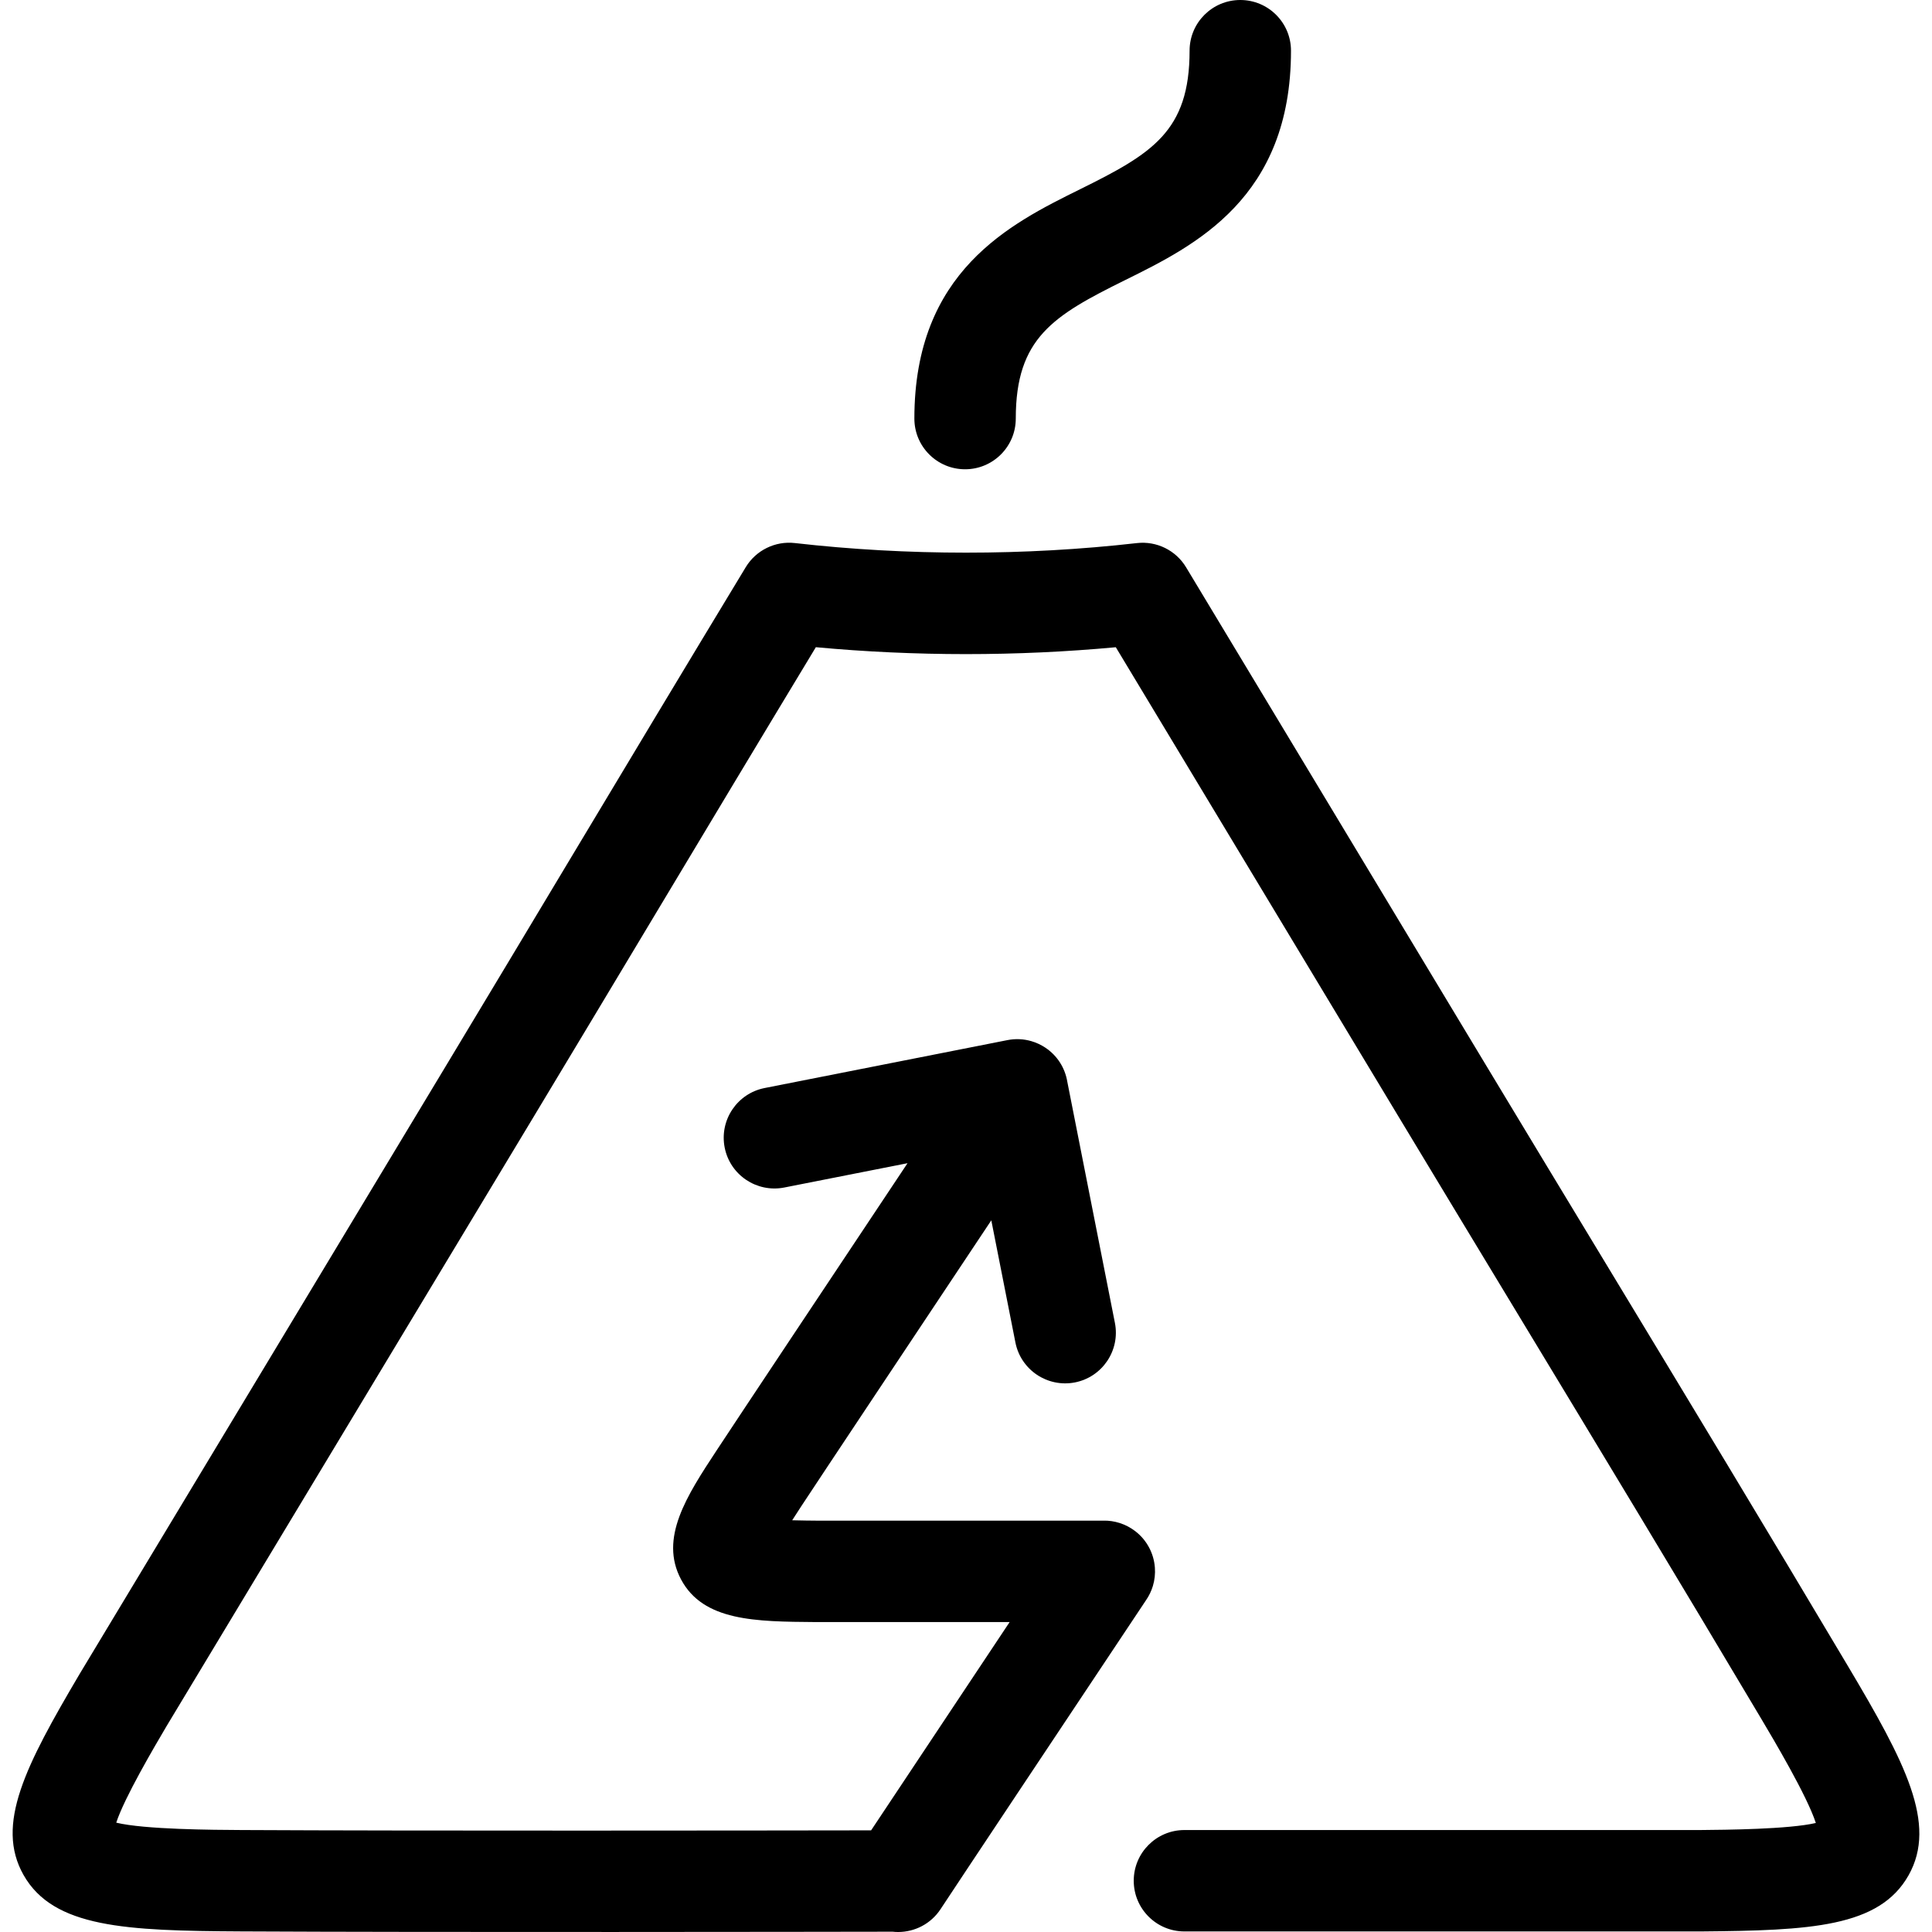
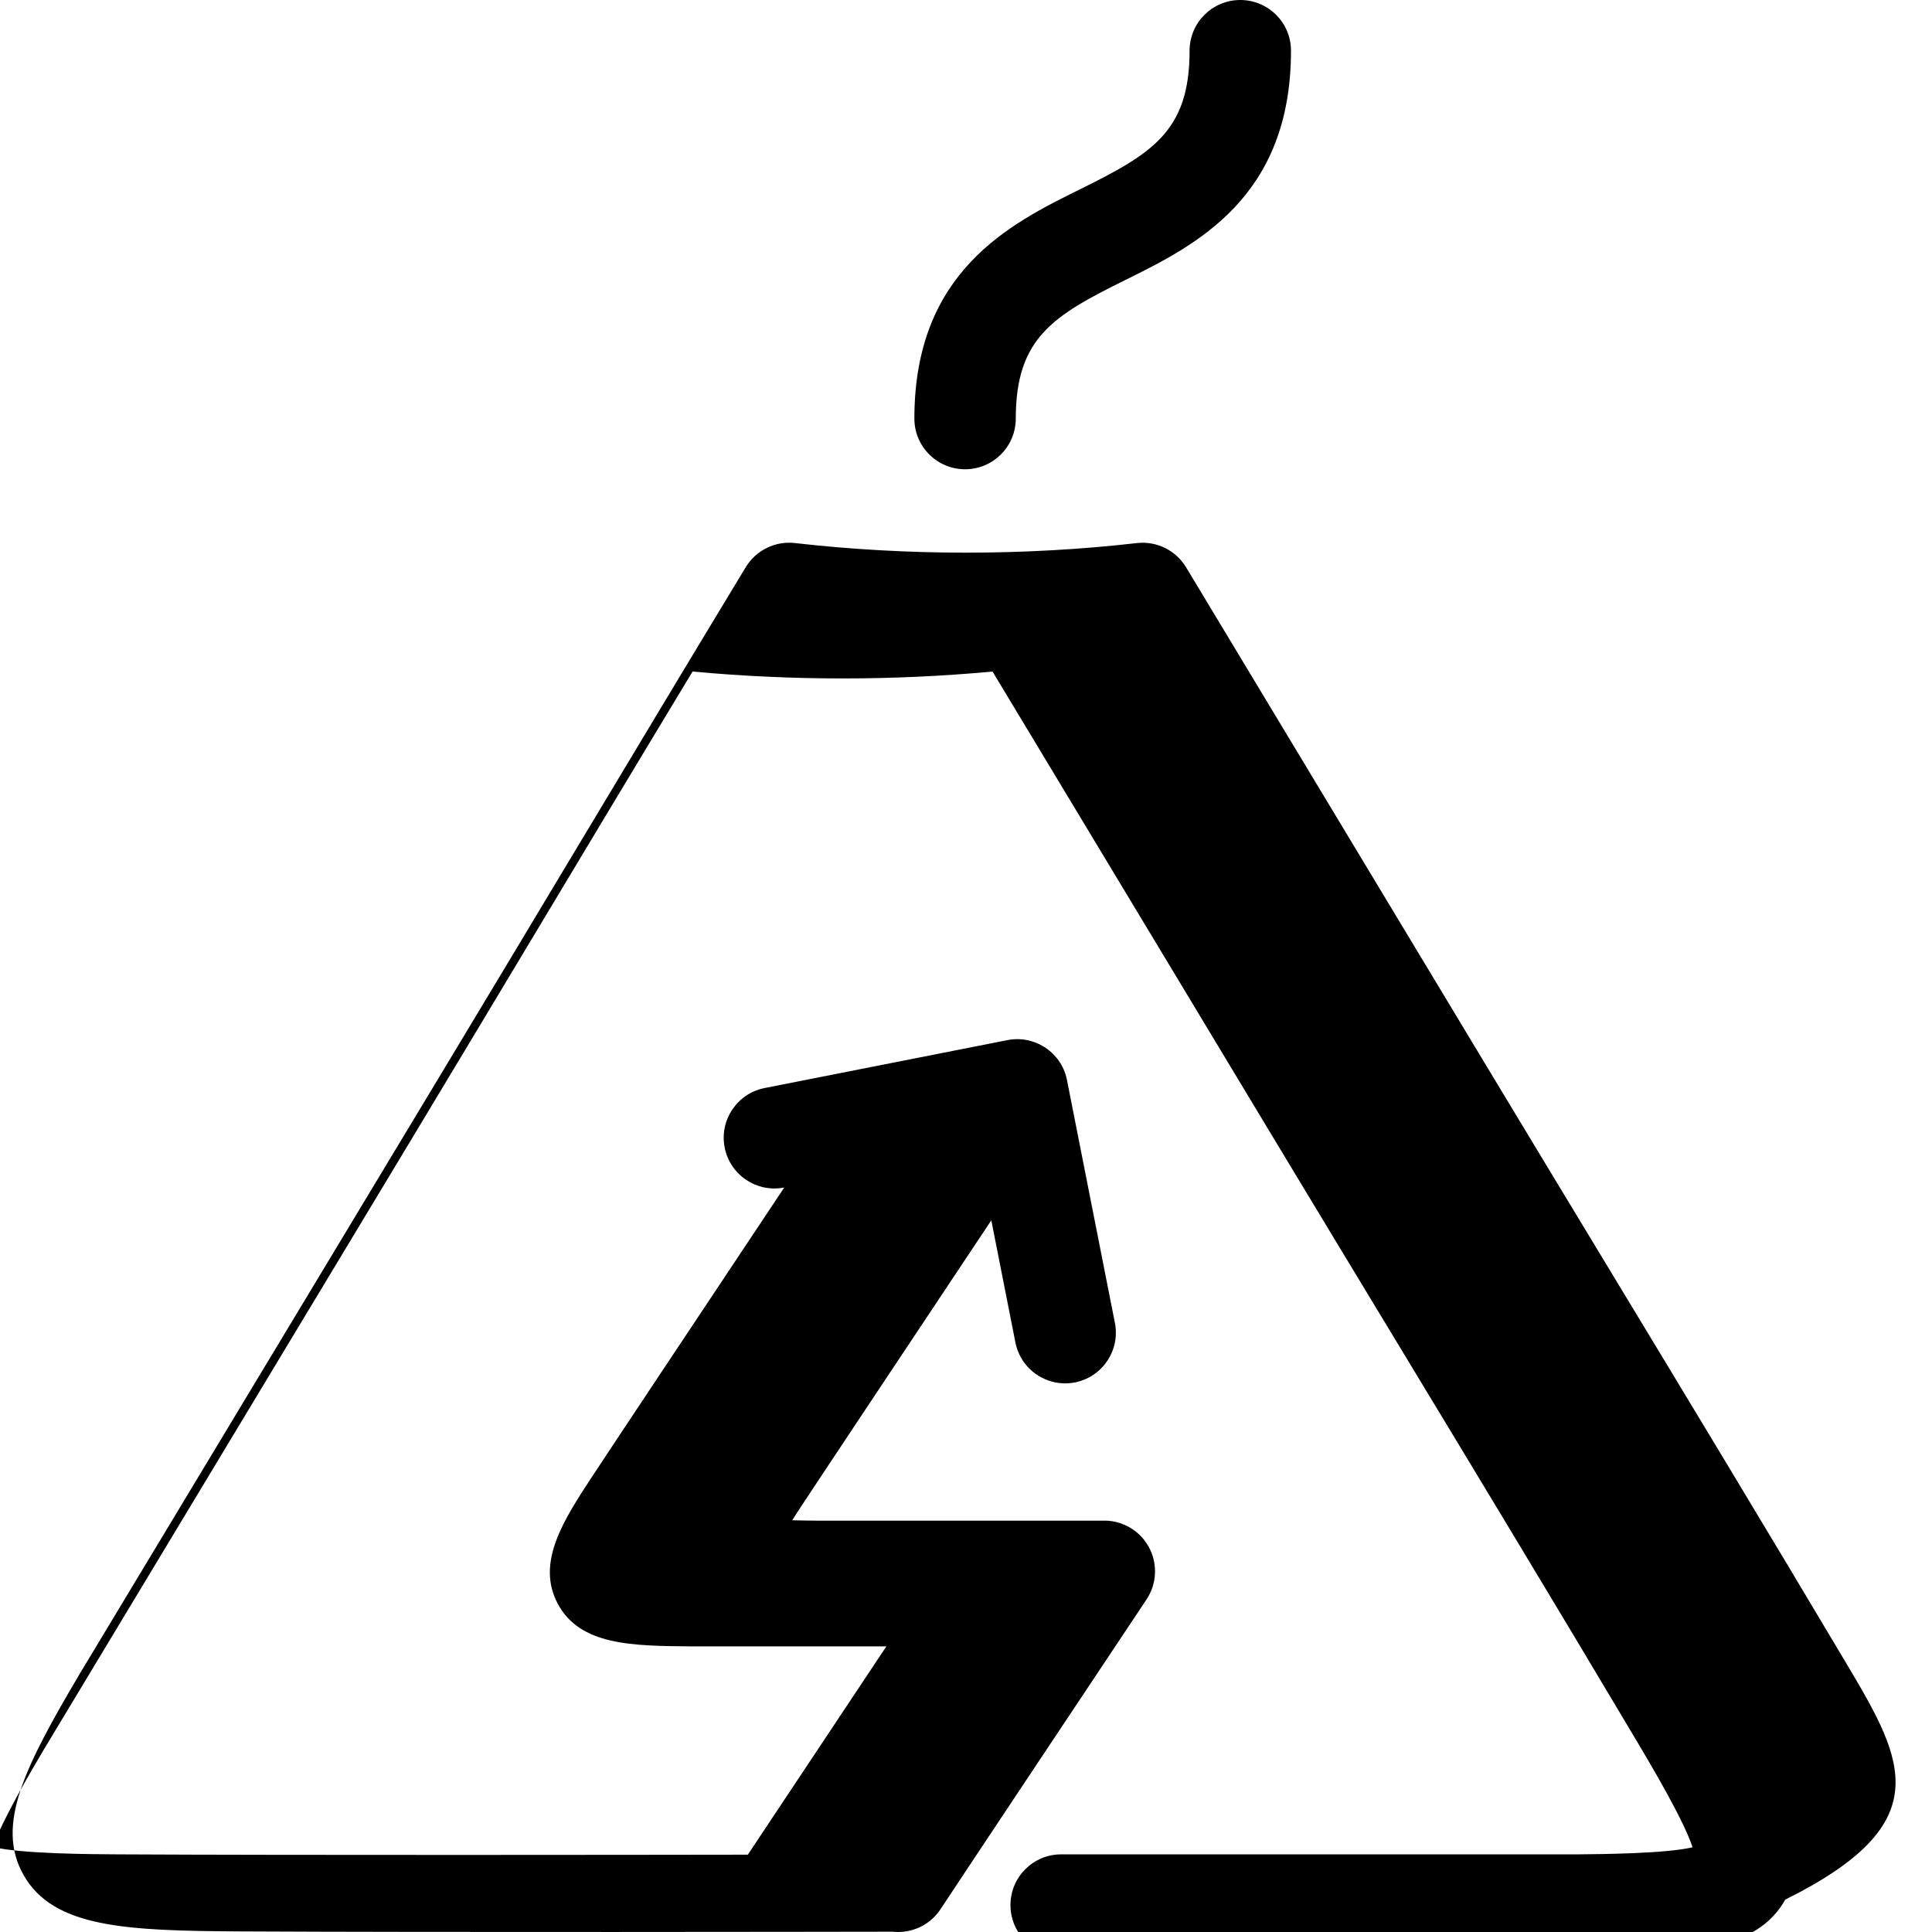
<svg xmlns="http://www.w3.org/2000/svg" version="1.1" id="Capa_1" x="0px" y="0px" viewBox="0 0 342.937 342.937" style="enable-background:new 0 0 342.937 342.937;" xml:space="preserve">
-   <path d="M162.304,74.297c0-26.16,17.014-34.573,29.437-40.716C204.498,27.272,211.156,23.313,211.156,9c0-4.971,4.029-9,9-9  s9,4.029,9,9c0,26.16-17.014,34.573-29.437,40.716c-12.758,6.309-19.415,10.268-19.415,24.581c0,4.971-4.029,9-9,9  S162.304,79.268,162.304,74.297z M328.054,295.801c-14.226-23.931-28.873-48.141-43.037-71.554  c-7.117-11.765-14.235-23.529-21.33-35.307l-53.152-88.242c-1.817-3.018-5.231-4.697-8.727-4.299  c-19.914,2.268-40.796,2.265-60.716-0.005c-3.479-0.399-6.896,1.274-8.717,4.28c-10.687,17.646-21.467,35.624-31.893,53.009  c-7.05,11.757-14.101,23.514-21.173,35.257L14.115,297.165c-9.567,16.219-15.01,26.712-9.933,35.657  c5.312,9.359,18.123,9.901,38.584,10.011c33.819,0.181,103.847,0.07,115.675,0.05c0.328,0.036,0.657,0.054,0.984,0.054  c2.931,0,5.805-1.43,7.533-4.063c2.817-4.293,21.399-32.213,36.486-54.864c0.515-0.749,0.919-1.58,1.189-2.469  c0.329-1.08,0.446-2.197,0.363-3.296c-0.096-1.284-0.46-2.493-1.038-3.571c-0.579-1.086-1.389-2.065-2.413-2.86  c-0.834-0.649-1.786-1.155-2.818-1.48c-0.928-0.293-1.902-0.439-2.83-0.414h-51.022c-0.896-0.007-2.52-0.02-4.257-0.067  c0.484-0.763,1.021-1.594,1.613-2.493c3.074-4.687,20.6-31.024,33.73-50.747l4.279,21.683c0.963,4.877,5.695,8.041,10.573,7.087  c4.876-0.963,8.049-5.696,7.086-10.573l-8.452-42.817c-0.392-2.375-1.729-4.588-3.891-6.027c-0.787-0.523-1.626-0.907-2.487-1.156  c-1.339-0.391-2.788-0.474-4.249-0.185l-43.098,8.505c-4.877,0.963-8.05,5.696-7.088,10.572c0.962,4.877,5.694,8.04,10.572,7.088  l21.882-4.318c-13.156,19.762-30.801,46.278-33.906,51.012c-5.251,7.993-10.21,15.545-6.288,22.88  c3.958,7.404,13.172,7.476,23.91,7.559h34.409c-9.942,14.934-19.76,29.69-24.588,36.971c-18.735,0.029-80.644,0.11-111.766-0.056  c-4.993-0.026-17.207-0.092-22.225-1.308c1.456-4.458,6.78-13.482,8.938-17.144l65.153-108.154  c7.079-11.754,14.135-23.52,21.191-35.286c9.455-15.769,19.204-32.025,28.901-48.066c17.574,1.636,35.671,1.636,53.243,0.006  l50.204,83.348c7.101,11.787,14.224,23.562,21.347,35.336c14.147,23.384,28.775,47.563,42.967,71.435  c2.169,3.648,8.195,13.782,9.738,18.58c-4.761,1.118-15.981,1.215-20.526,1.254h-91.547c-4.971,0-9,4.029-9,9s4.029,9,9,9h91.624  c19.501-0.169,31.717-0.74,36.914-9.971C343.915,323.753,338.153,312.783,328.054,295.801z" />
+   <path d="M162.304,74.297c0-26.16,17.014-34.573,29.437-40.716C204.498,27.272,211.156,23.313,211.156,9c0-4.971,4.029-9,9-9  s9,4.029,9,9c0,26.16-17.014,34.573-29.437,40.716c-12.758,6.309-19.415,10.268-19.415,24.581c0,4.971-4.029,9-9,9  S162.304,79.268,162.304,74.297z M328.054,295.801c-14.226-23.931-28.873-48.141-43.037-71.554  c-7.117-11.765-14.235-23.529-21.33-35.307l-53.152-88.242c-1.817-3.018-5.231-4.697-8.727-4.299  c-19.914,2.268-40.796,2.265-60.716-0.005c-3.479-0.399-6.896,1.274-8.717,4.28c-10.687,17.646-21.467,35.624-31.893,53.009  c-7.05,11.757-14.101,23.514-21.173,35.257L14.115,297.165c-9.567,16.219-15.01,26.712-9.933,35.657  c5.312,9.359,18.123,9.901,38.584,10.011c33.819,0.181,103.847,0.07,115.675,0.05c0.328,0.036,0.657,0.054,0.984,0.054  c2.931,0,5.805-1.43,7.533-4.063c2.817-4.293,21.399-32.213,36.486-54.864c0.515-0.749,0.919-1.58,1.189-2.469  c0.329-1.08,0.446-2.197,0.363-3.296c-0.096-1.284-0.46-2.493-1.038-3.571c-0.579-1.086-1.389-2.065-2.413-2.86  c-0.834-0.649-1.786-1.155-2.818-1.48c-0.928-0.293-1.902-0.439-2.83-0.414h-51.022c-0.896-0.007-2.52-0.02-4.257-0.067  c0.484-0.763,1.021-1.594,1.613-2.493c3.074-4.687,20.6-31.024,33.73-50.747l4.279,21.683c0.963,4.877,5.695,8.041,10.573,7.087  c4.876-0.963,8.049-5.696,7.086-10.573l-8.452-42.817c-0.392-2.375-1.729-4.588-3.891-6.027c-0.787-0.523-1.626-0.907-2.487-1.156  c-1.339-0.391-2.788-0.474-4.249-0.185l-43.098,8.505c-4.877,0.963-8.05,5.696-7.088,10.572c0.962,4.877,5.694,8.04,10.572,7.088  c-13.156,19.762-30.801,46.278-33.906,51.012c-5.251,7.993-10.21,15.545-6.288,22.88  c3.958,7.404,13.172,7.476,23.91,7.559h34.409c-9.942,14.934-19.76,29.69-24.588,36.971c-18.735,0.029-80.644,0.11-111.766-0.056  c-4.993-0.026-17.207-0.092-22.225-1.308c1.456-4.458,6.78-13.482,8.938-17.144l65.153-108.154  c7.079-11.754,14.135-23.52,21.191-35.286c9.455-15.769,19.204-32.025,28.901-48.066c17.574,1.636,35.671,1.636,53.243,0.006  l50.204,83.348c7.101,11.787,14.224,23.562,21.347,35.336c14.147,23.384,28.775,47.563,42.967,71.435  c2.169,3.648,8.195,13.782,9.738,18.58c-4.761,1.118-15.981,1.215-20.526,1.254h-91.547c-4.971,0-9,4.029-9,9s4.029,9,9,9h91.624  c19.501-0.169,31.717-0.74,36.914-9.971C343.915,323.753,338.153,312.783,328.054,295.801z" />
  <g>
</g>
  <g>
</g>
  <g>
</g>
  <g>
</g>
  <g>
</g>
  <g>
</g>
  <g>
</g>
  <g>
</g>
  <g>
</g>
  <g>
</g>
  <g>
</g>
  <g>
</g>
  <g>
</g>
  <g>
</g>
  <g>
</g>
</svg>